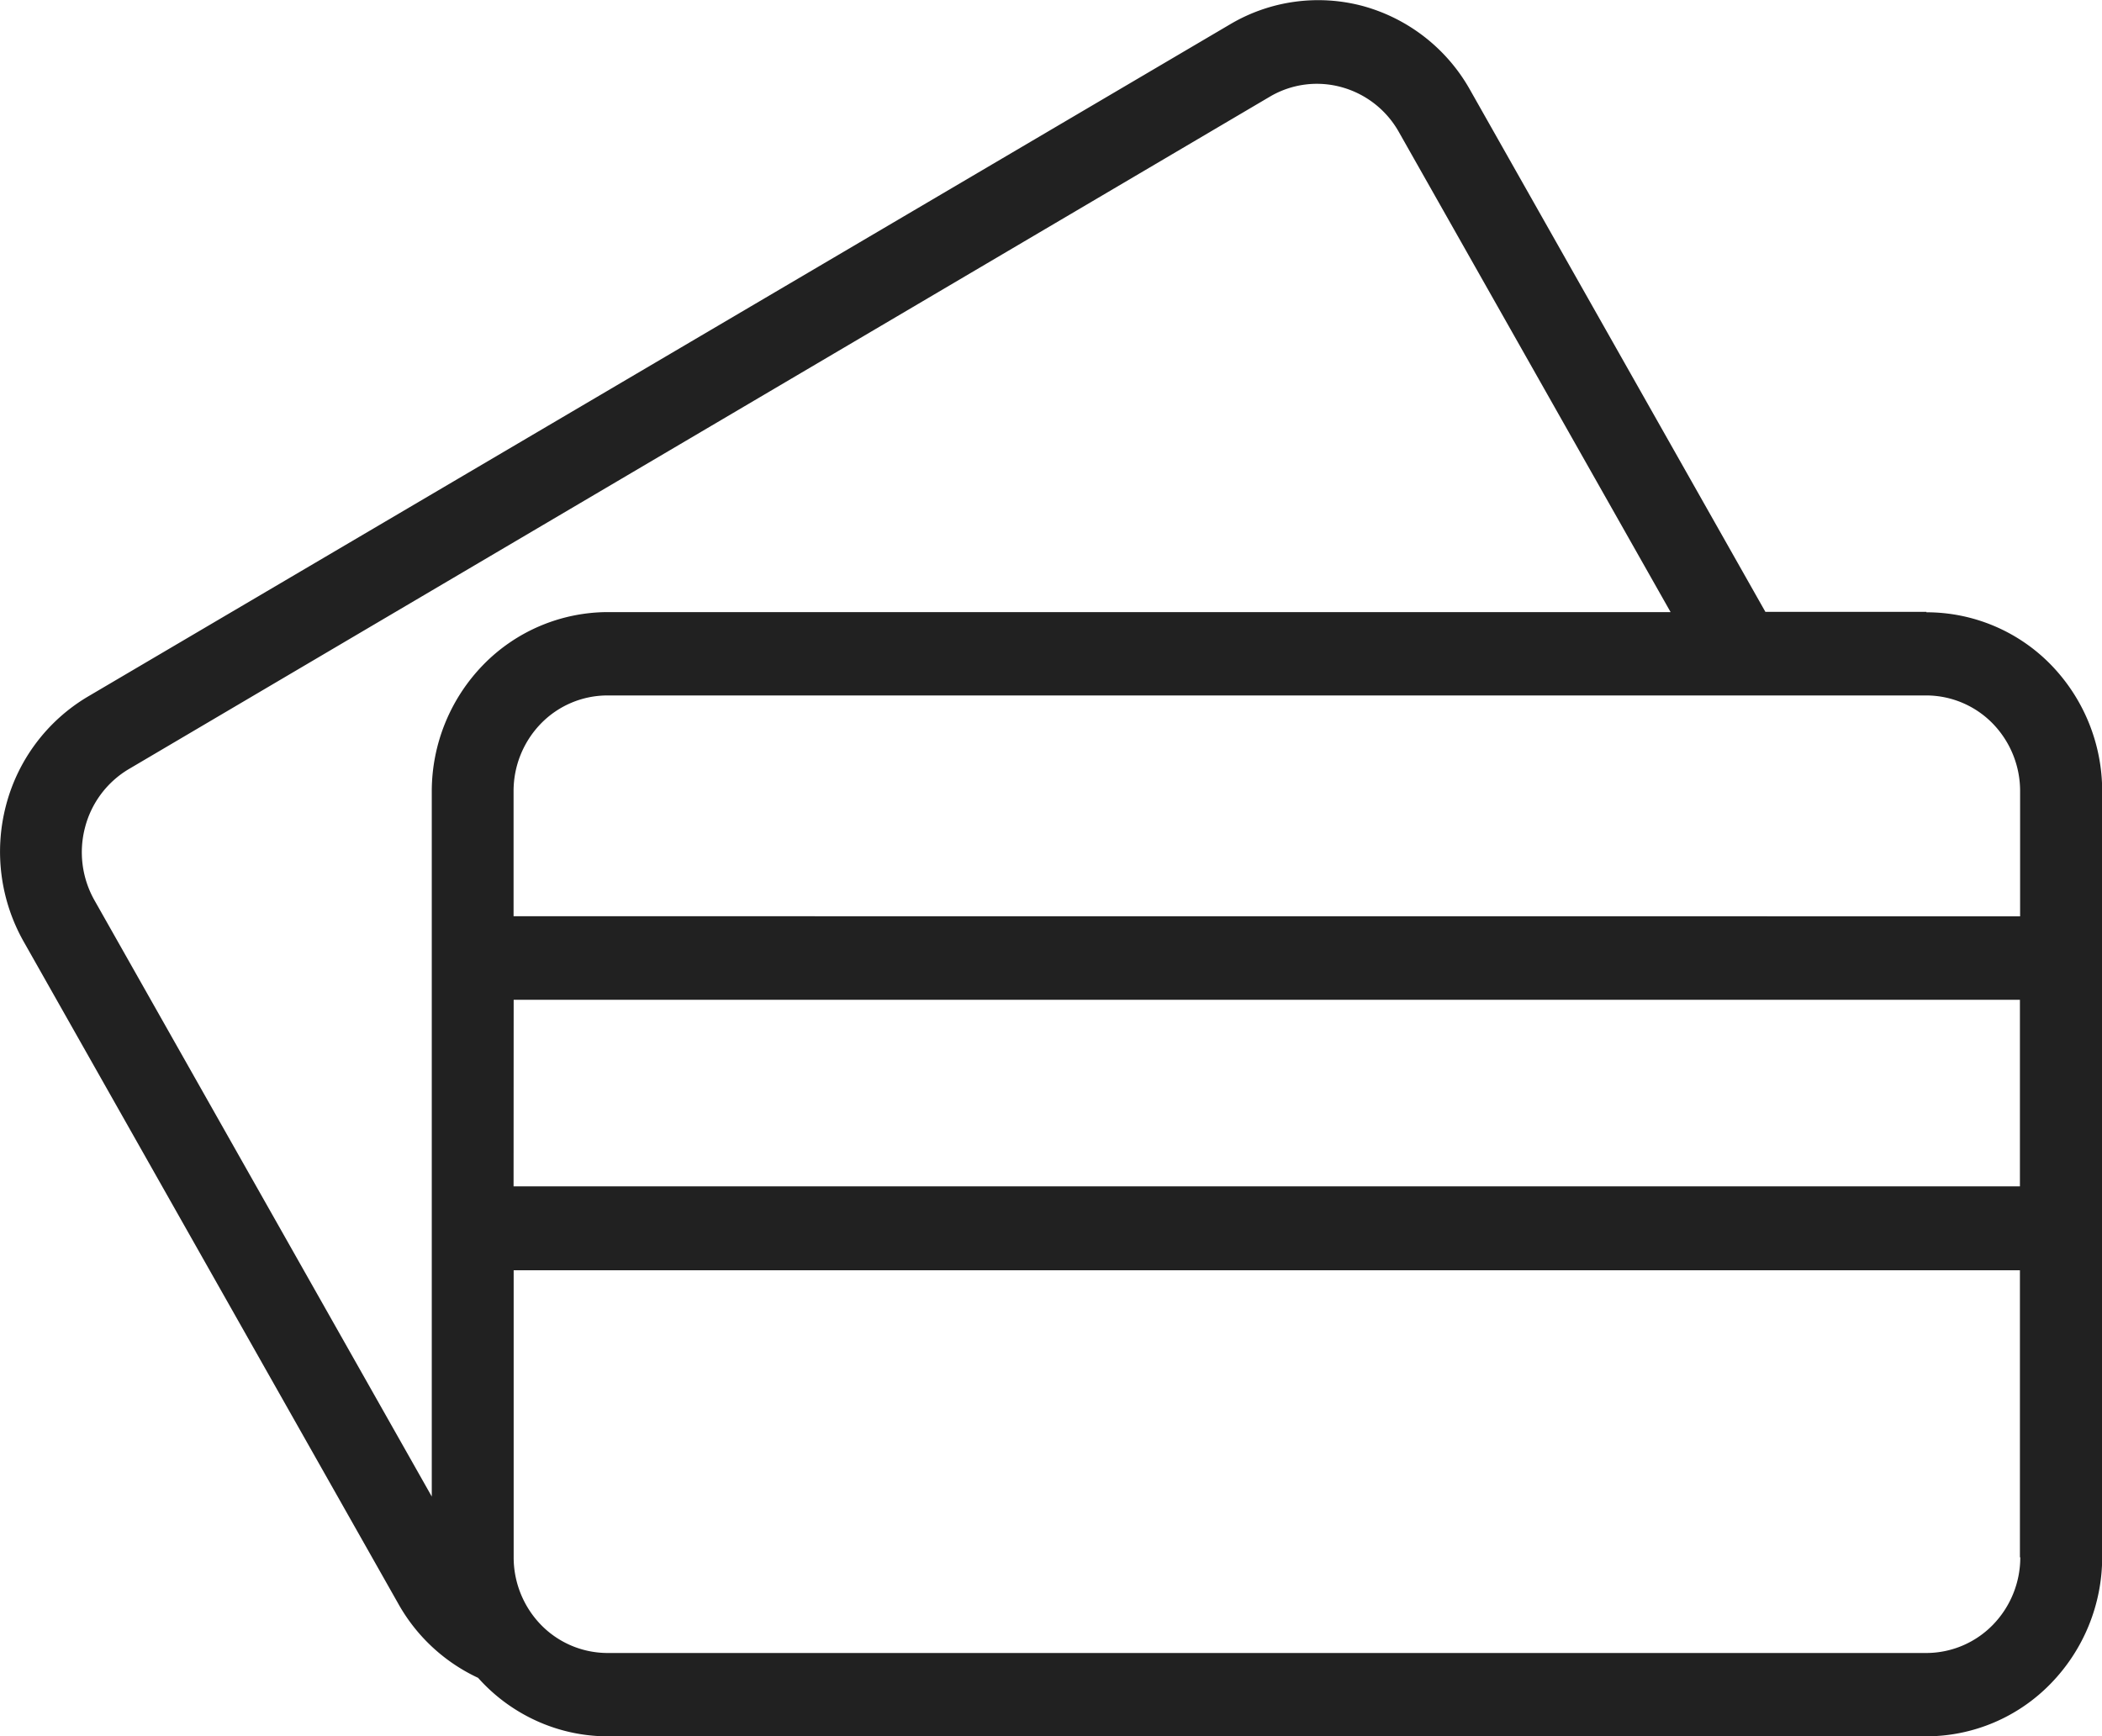
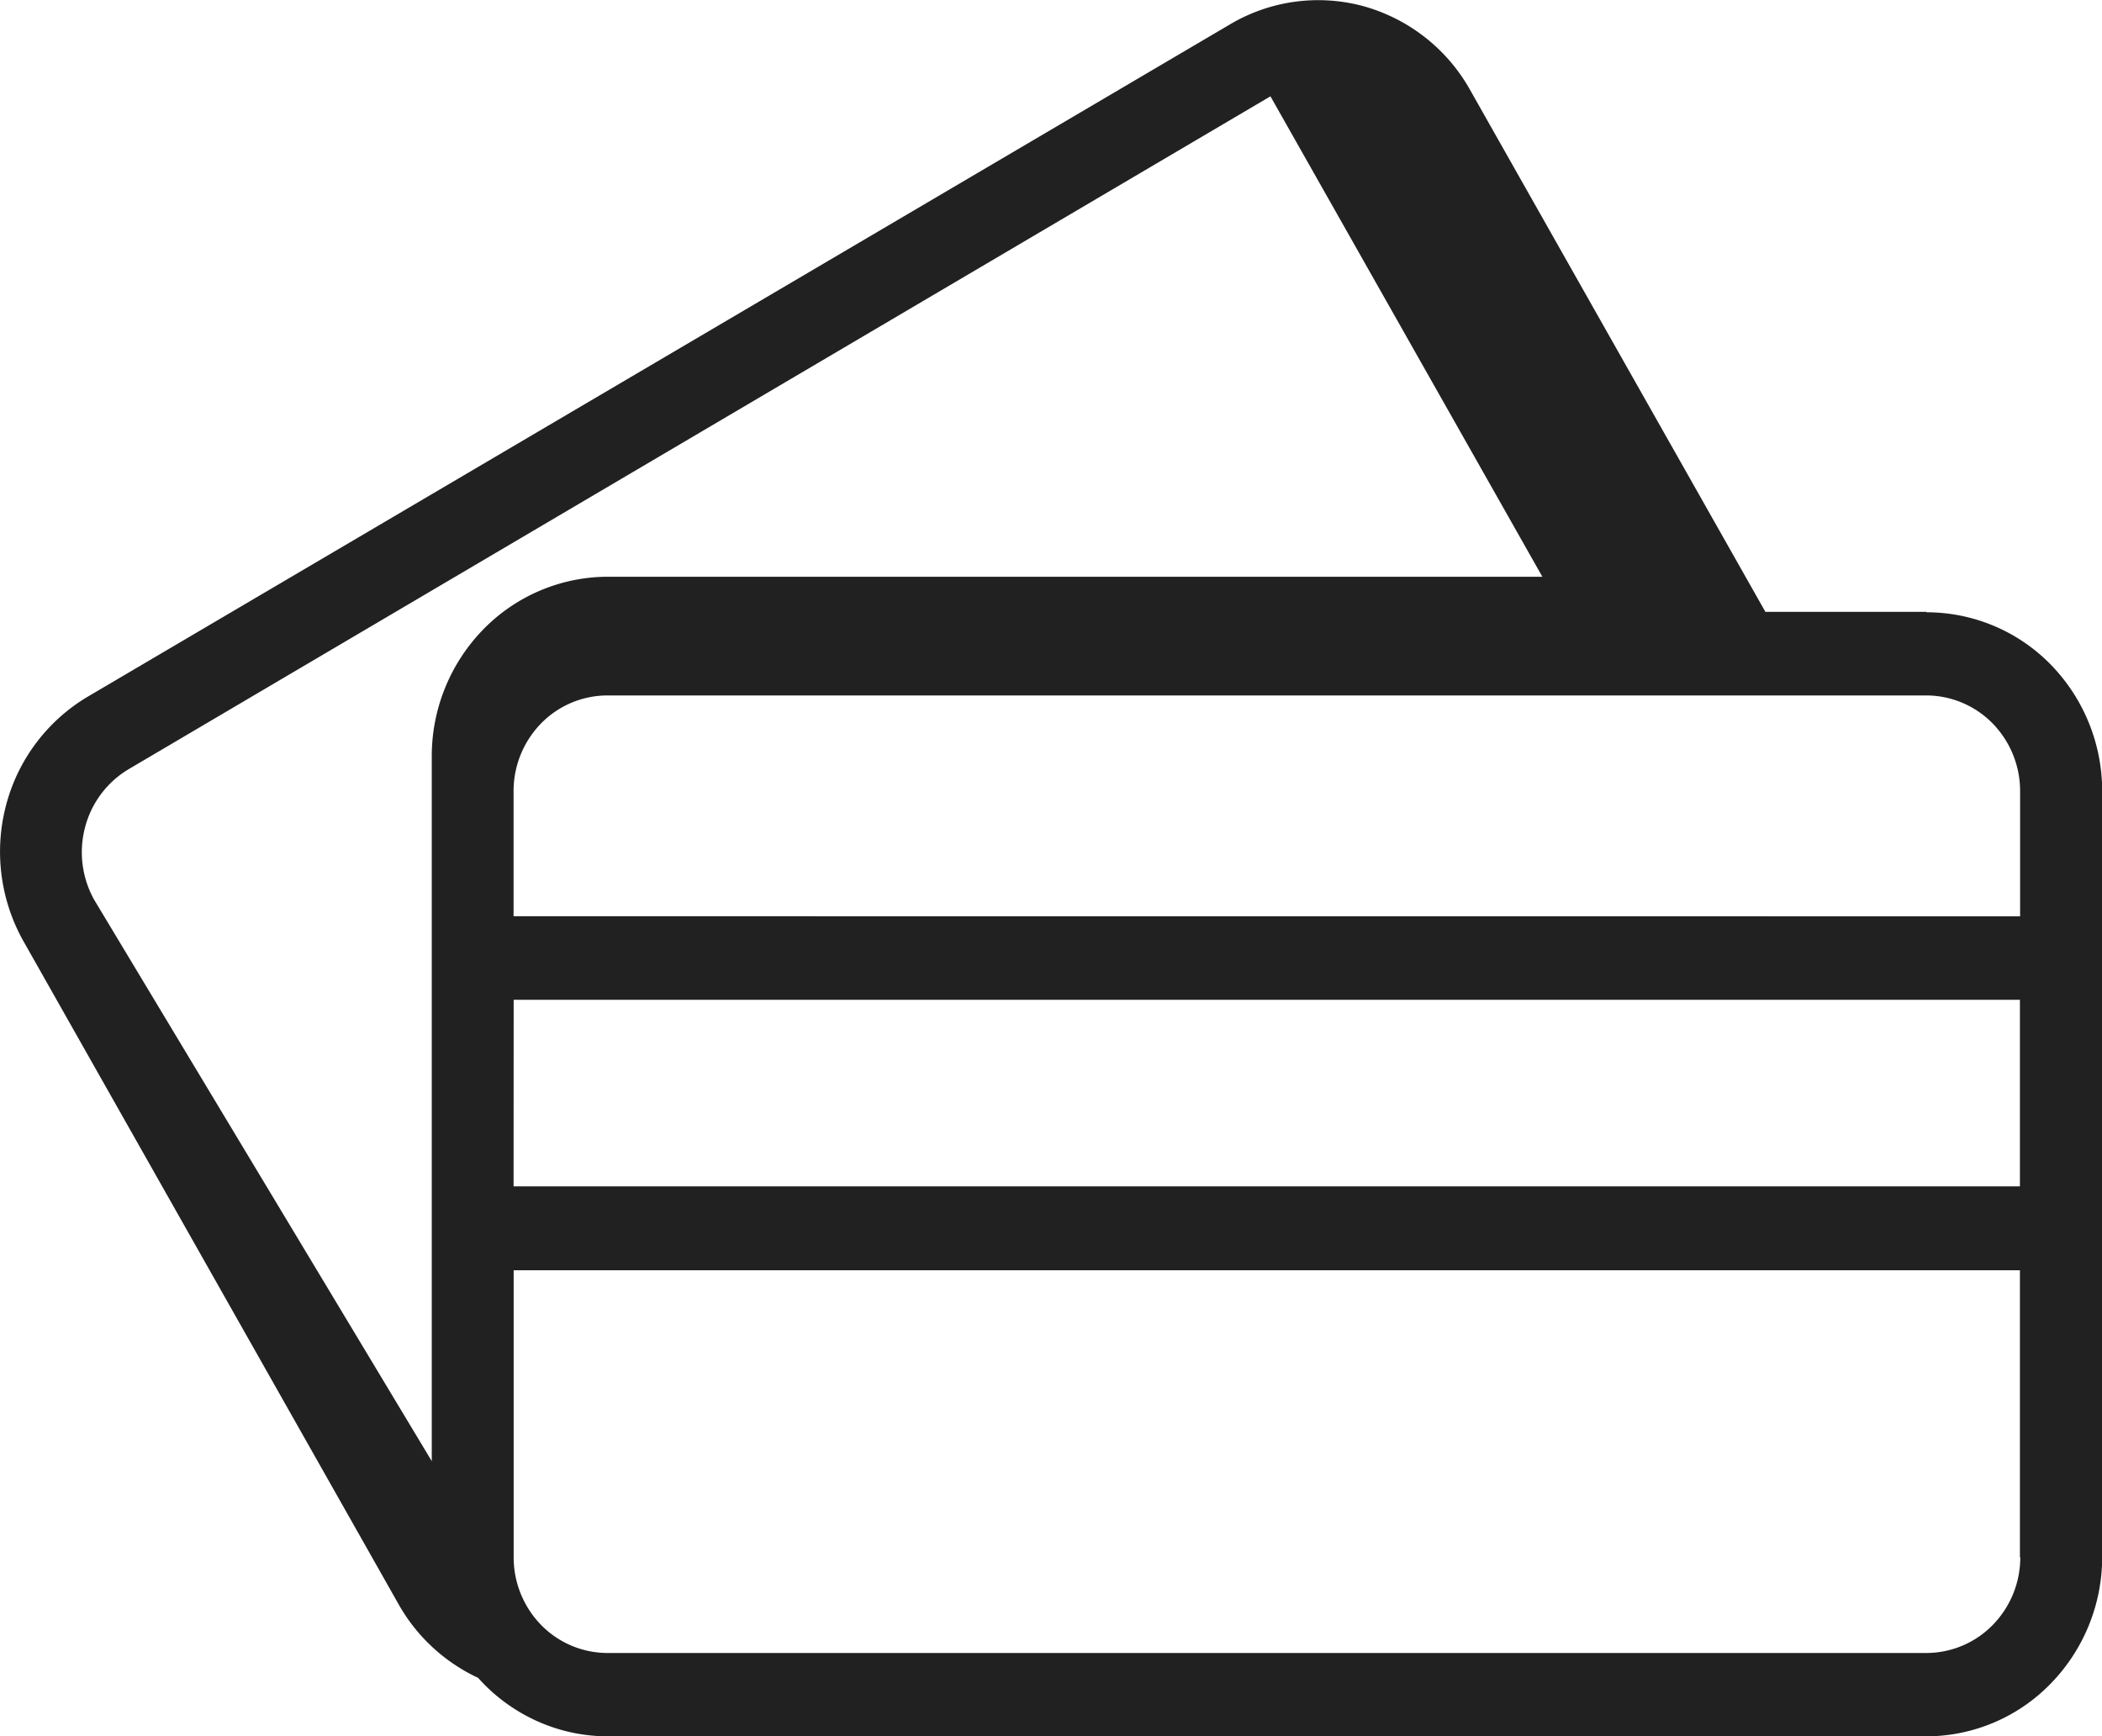
<svg xmlns="http://www.w3.org/2000/svg" width="22.998" height="18.998" viewBox="0 0 22.998 18.998">
-   <path d="M21.077,6.695H19.315L16.082.98A1.929,1.929,0,0,0,14.915.067a1.89,1.89,0,0,0-1.458.2L.959,7.624A1.959,1.959,0,0,0,.065,8.816,2,2,0,0,0,.257,10.3l4.107,7.26a1.938,1.938,0,0,0,.867.8,1.917,1.917,0,0,0,.642.472A1.884,1.884,0,0,0,6.647,19H21.076a1.9,1.9,0,0,0,1.358-.574A1.984,1.984,0,0,0,23,17.038V8.658a1.983,1.983,0,0,0-.563-1.386A1.9,1.9,0,0,0,21.077,6.7ZM1.031,9.847a1.068,1.068,0,0,1-.1-.795,1.047,1.047,0,0,1,.478-.636L13.9,1.054a1.012,1.012,0,0,1,.779-.1,1.033,1.033,0,0,1,.624.487l2.975,5.257H6.646a1.908,1.908,0,0,0-1.358.576,1.987,1.987,0,0,0-.564,1.386v7.716ZM5.62,10.94H22.1v2.042H5.619Zm16.484,6.1a1.059,1.059,0,0,1-.3.74,1.018,1.018,0,0,1-.725.308H6.646a1.018,1.018,0,0,1-.726-.307,1.06,1.06,0,0,1-.3-.74V13.9H22.1v3.142ZM5.619,10.026V8.658a1.06,1.06,0,0,1,.3-.741,1.017,1.017,0,0,1,.726-.307H21.077a1.018,1.018,0,0,1,.725.307,1.06,1.06,0,0,1,.3.74v1.37Z" fill="#212121" />
+   <path d="M21.077,6.695H19.315L16.082.98A1.929,1.929,0,0,0,14.915.067a1.89,1.89,0,0,0-1.458.2L.959,7.624A1.959,1.959,0,0,0,.065,8.816,2,2,0,0,0,.257,10.3l4.107,7.26a1.938,1.938,0,0,0,.867.8,1.917,1.917,0,0,0,.642.472A1.884,1.884,0,0,0,6.647,19H21.076a1.9,1.9,0,0,0,1.358-.574A1.984,1.984,0,0,0,23,17.038V8.658a1.983,1.983,0,0,0-.563-1.386A1.9,1.9,0,0,0,21.077,6.7ZM1.031,9.847a1.068,1.068,0,0,1-.1-.795,1.047,1.047,0,0,1,.478-.636L13.9,1.054l2.975,5.257H6.646a1.908,1.908,0,0,0-1.358.576,1.987,1.987,0,0,0-.564,1.386v7.716ZM5.62,10.94H22.1v2.042H5.619Zm16.484,6.1a1.059,1.059,0,0,1-.3.74,1.018,1.018,0,0,1-.725.308H6.646a1.018,1.018,0,0,1-.726-.307,1.06,1.06,0,0,1-.3-.74V13.9H22.1v3.142ZM5.619,10.026V8.658a1.06,1.06,0,0,1,.3-.741,1.017,1.017,0,0,1,.726-.307H21.077a1.018,1.018,0,0,1,.725.307,1.06,1.06,0,0,1,.3.74v1.37Z" fill="#212121" />
</svg>